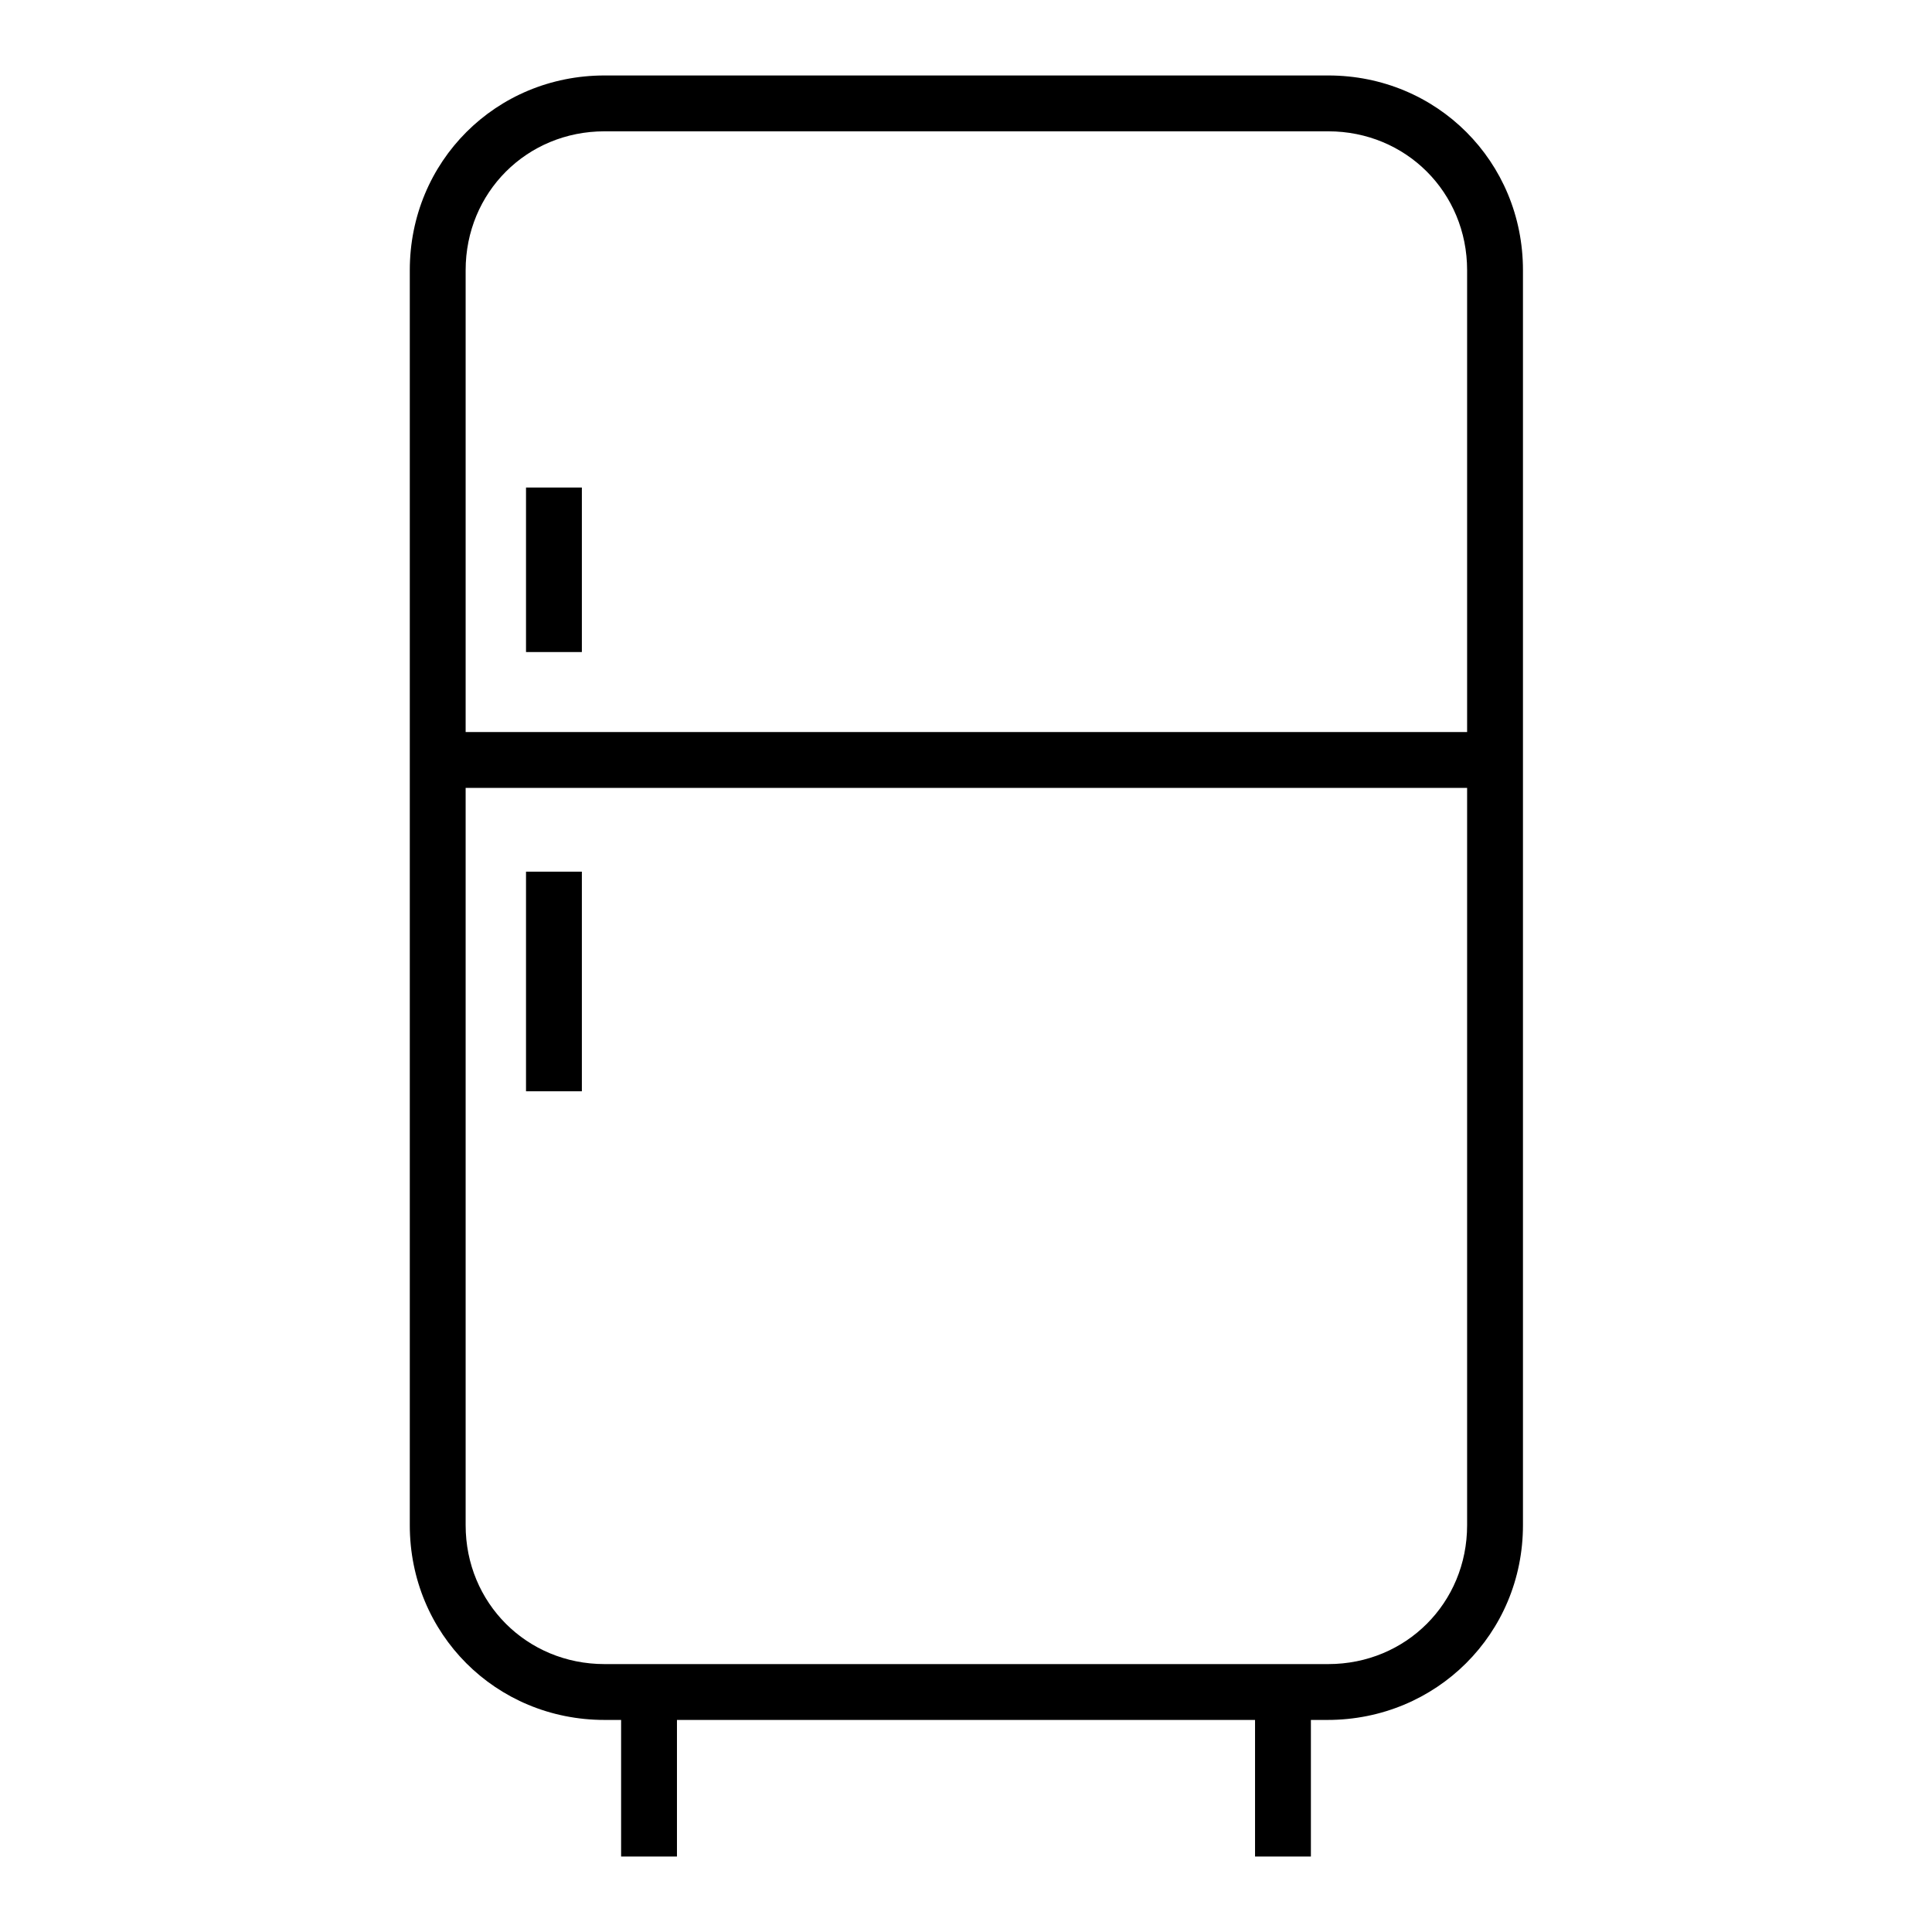
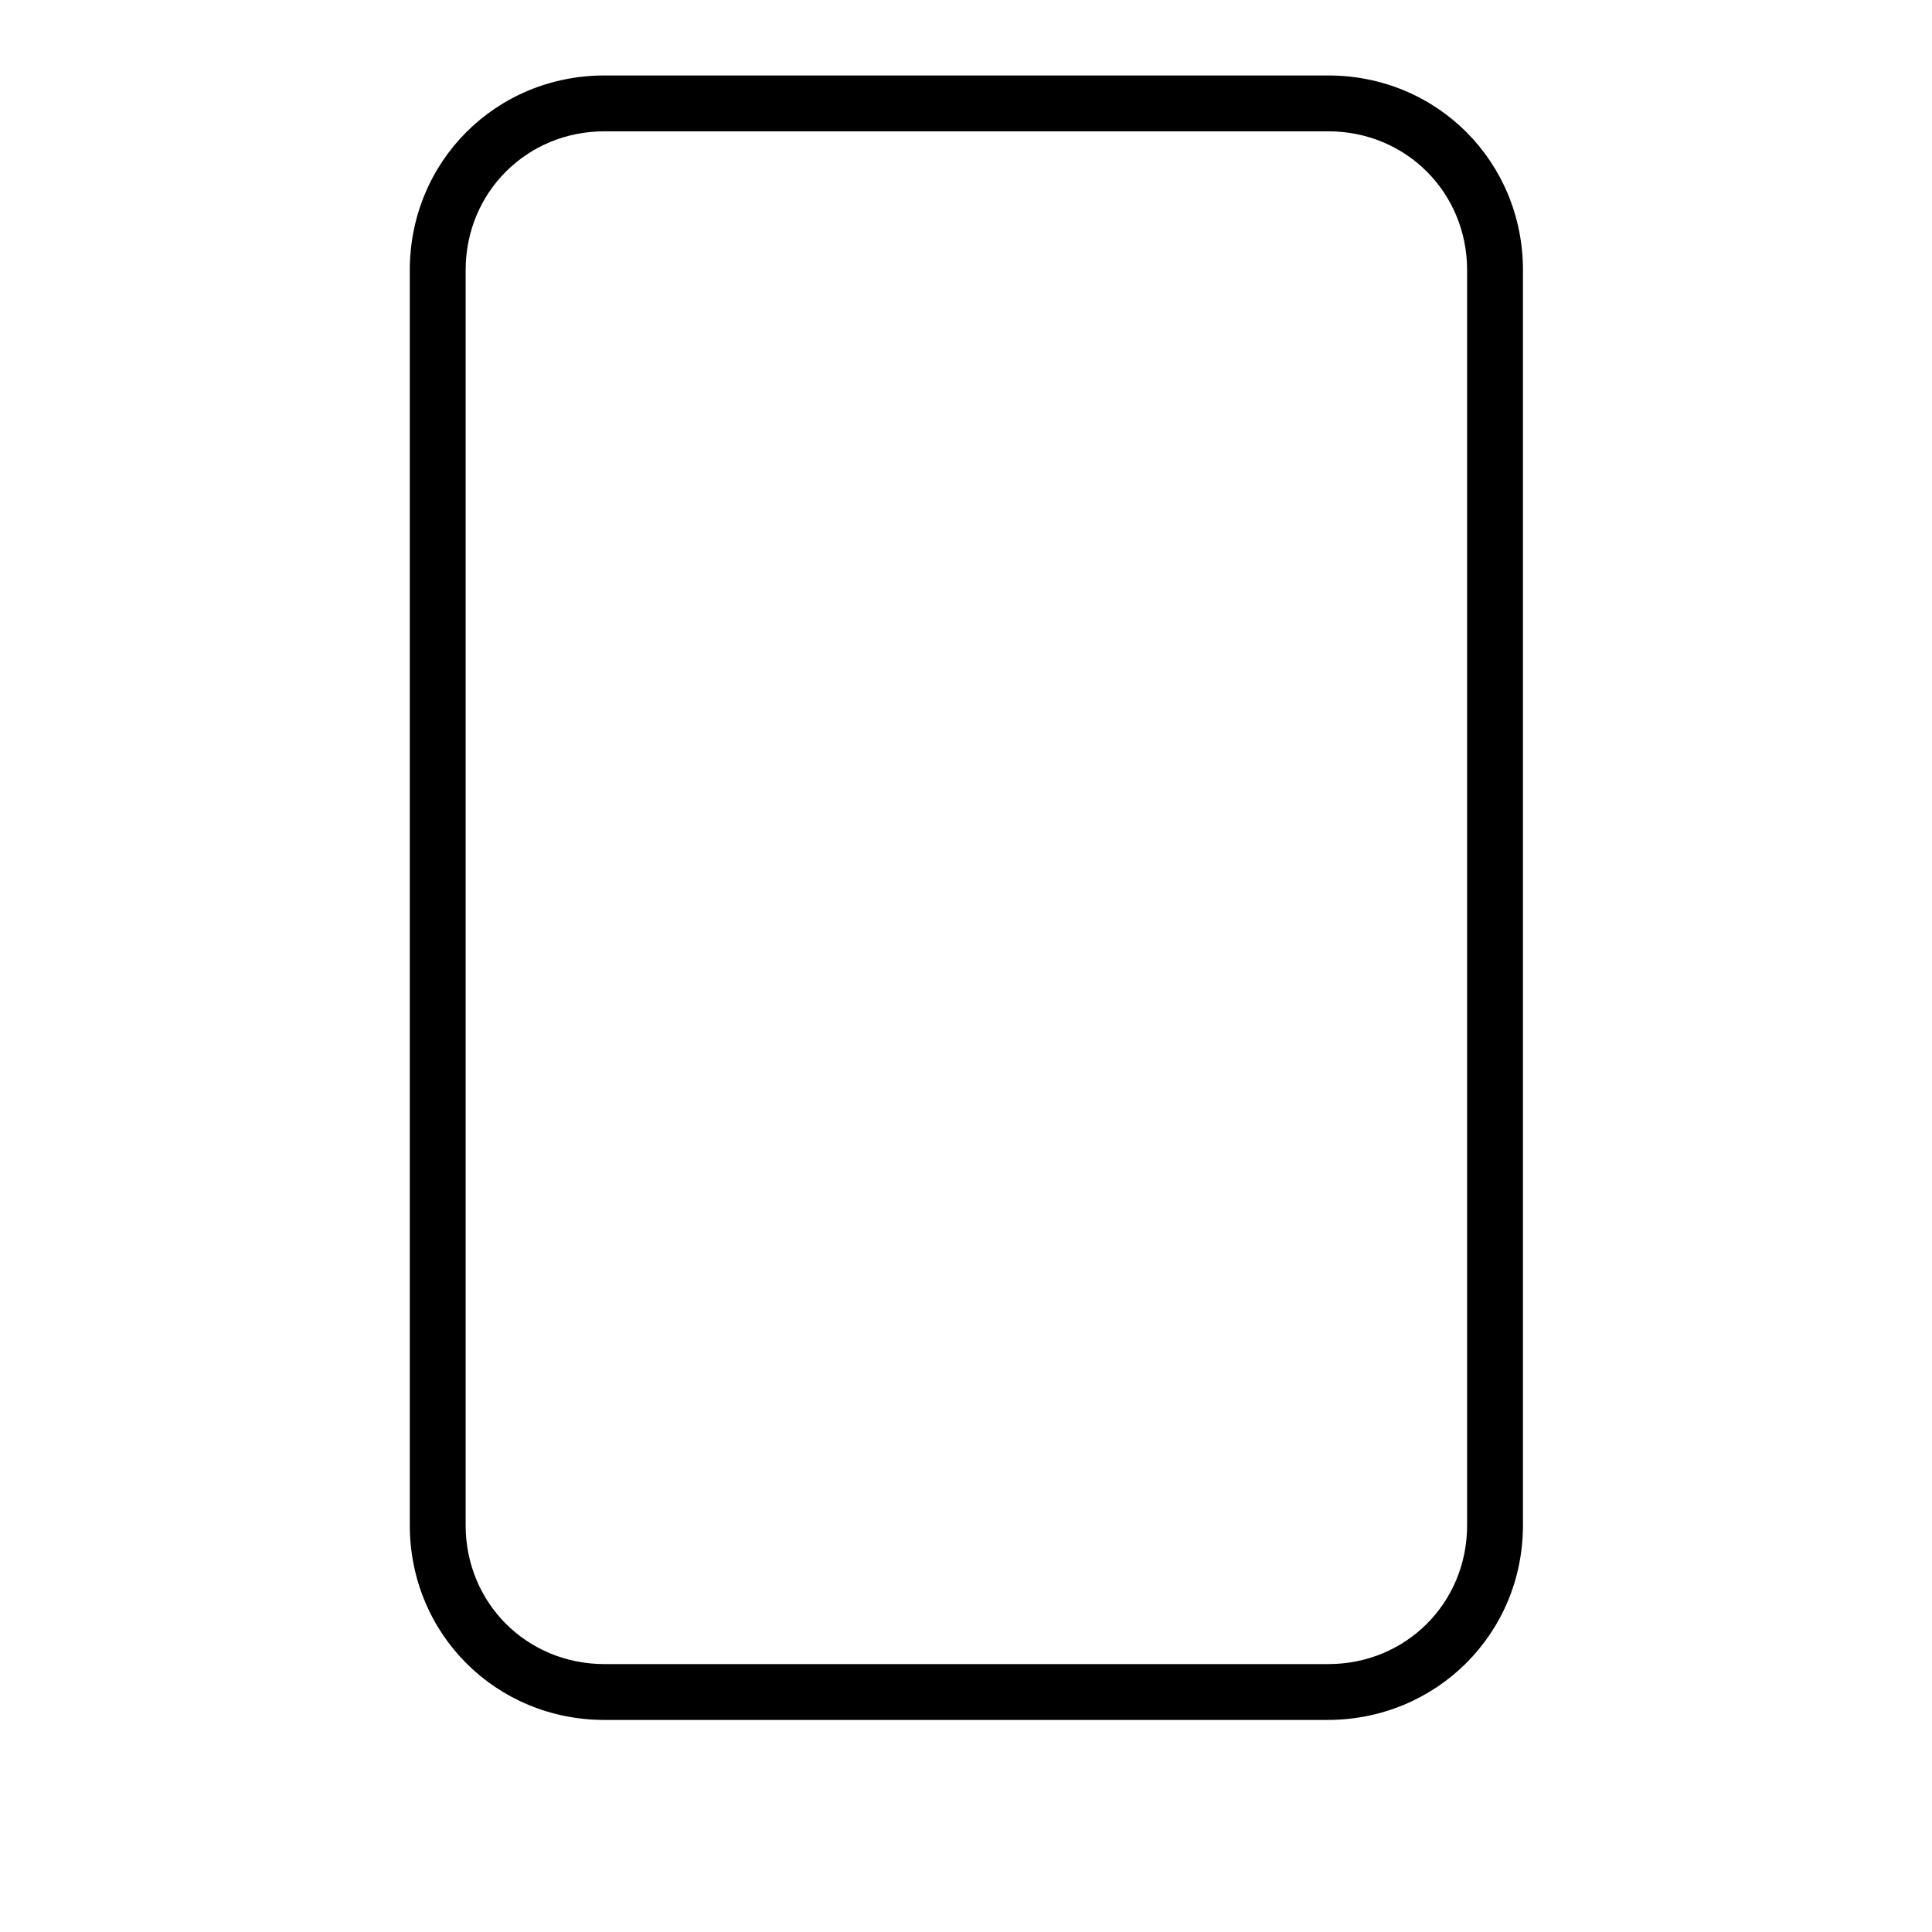
<svg xmlns="http://www.w3.org/2000/svg" version="1.1" x="0px" y="0px" viewBox="0 0 256 256" enable-background="new 0 0 256 256" xml:space="preserve">
  <g>
    <path fill="#000000" d="M175.9,227.9H80.1c-14.4,0-25.8-11.4-25.8-25.8V35.8C54.3,21.4,65.7,10,80.1,10h95.9 c14.4,0,25.8,11.4,25.8,25.8v166.3C201.8,216.5,190.3,227.9,175.9,227.9z M80.1,17.4c-10.3,0-18.4,8.1-18.4,18.4v166.3 c0,10.3,8.1,18.4,18.4,18.4h95.9c10.3,0,18.4-8.1,18.4-18.4V35.8c0-10.3-8.1-18.4-18.4-18.4H80.1z" />
-     <path fill="#000000" d="M69.7,115.5h7.4v29.1h-7.4V115.5z M69.7,64.6h7.4v21.8h-7.4V64.6z M59,97H197v7.4H59V97z M82.3,224.2h7.4 V246h-7.4V224.2z M166.3,224.2h7.4V246h-7.4V224.2z" />
  </g>
</svg>